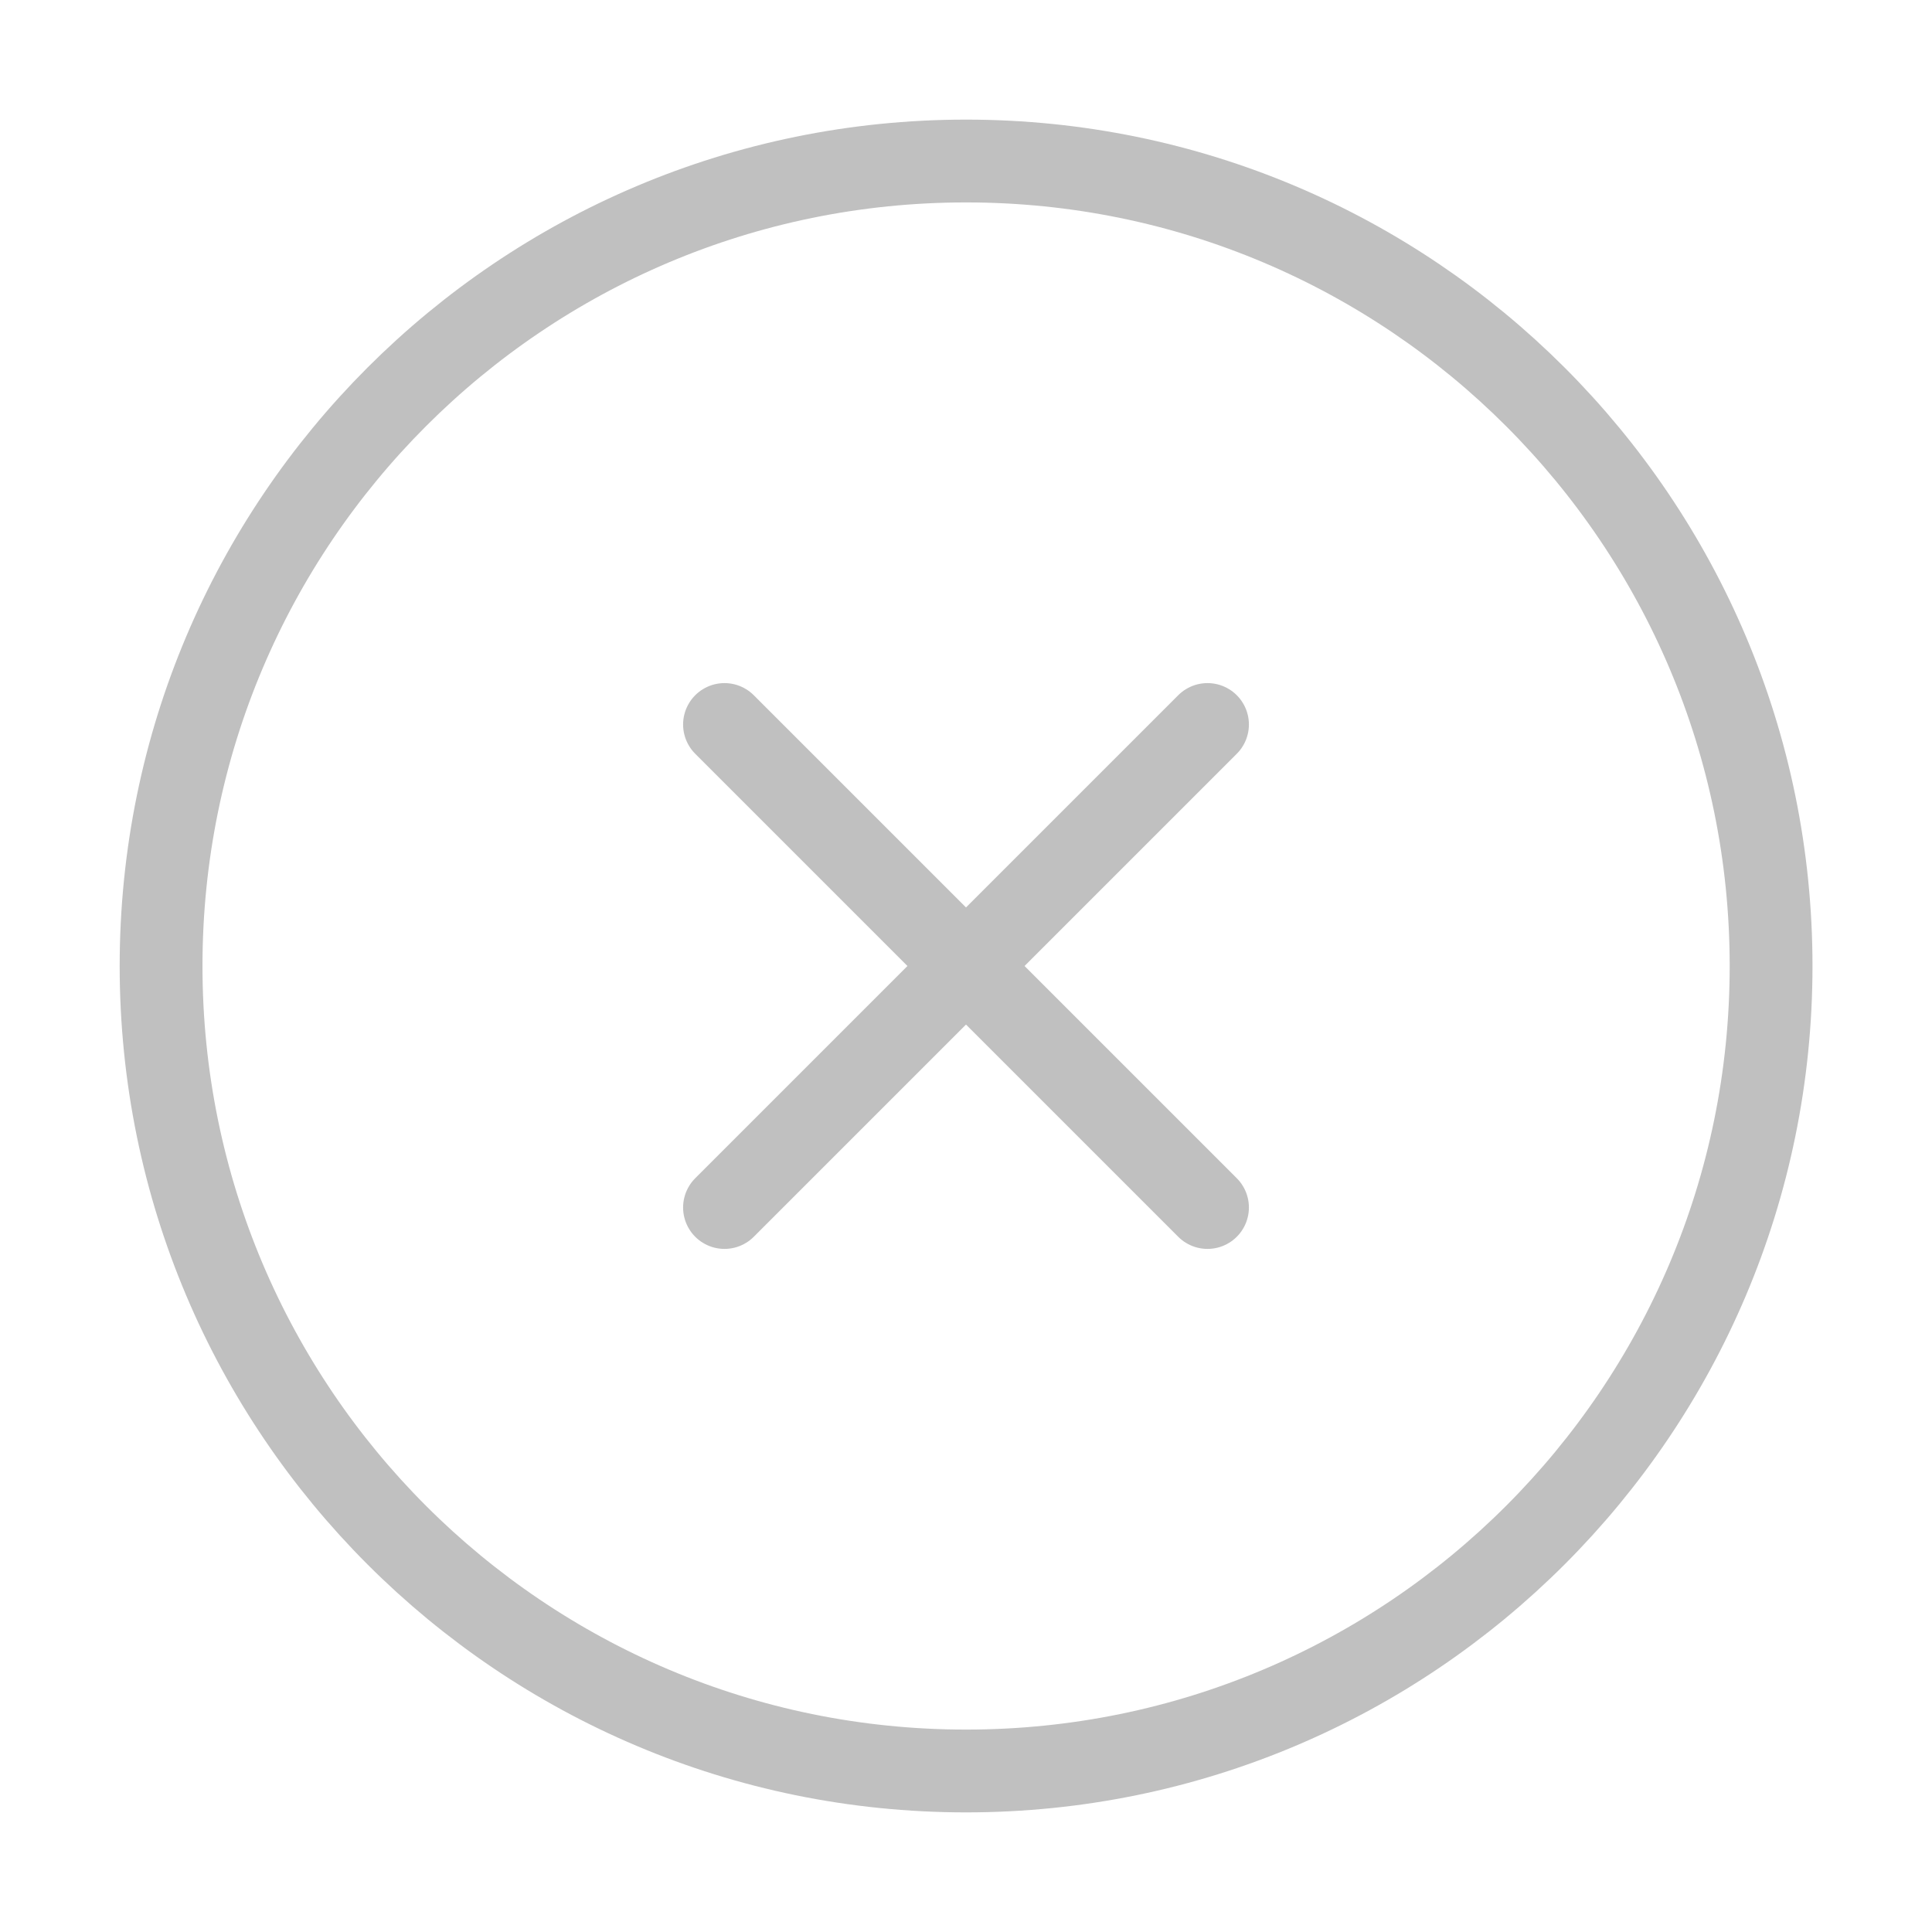
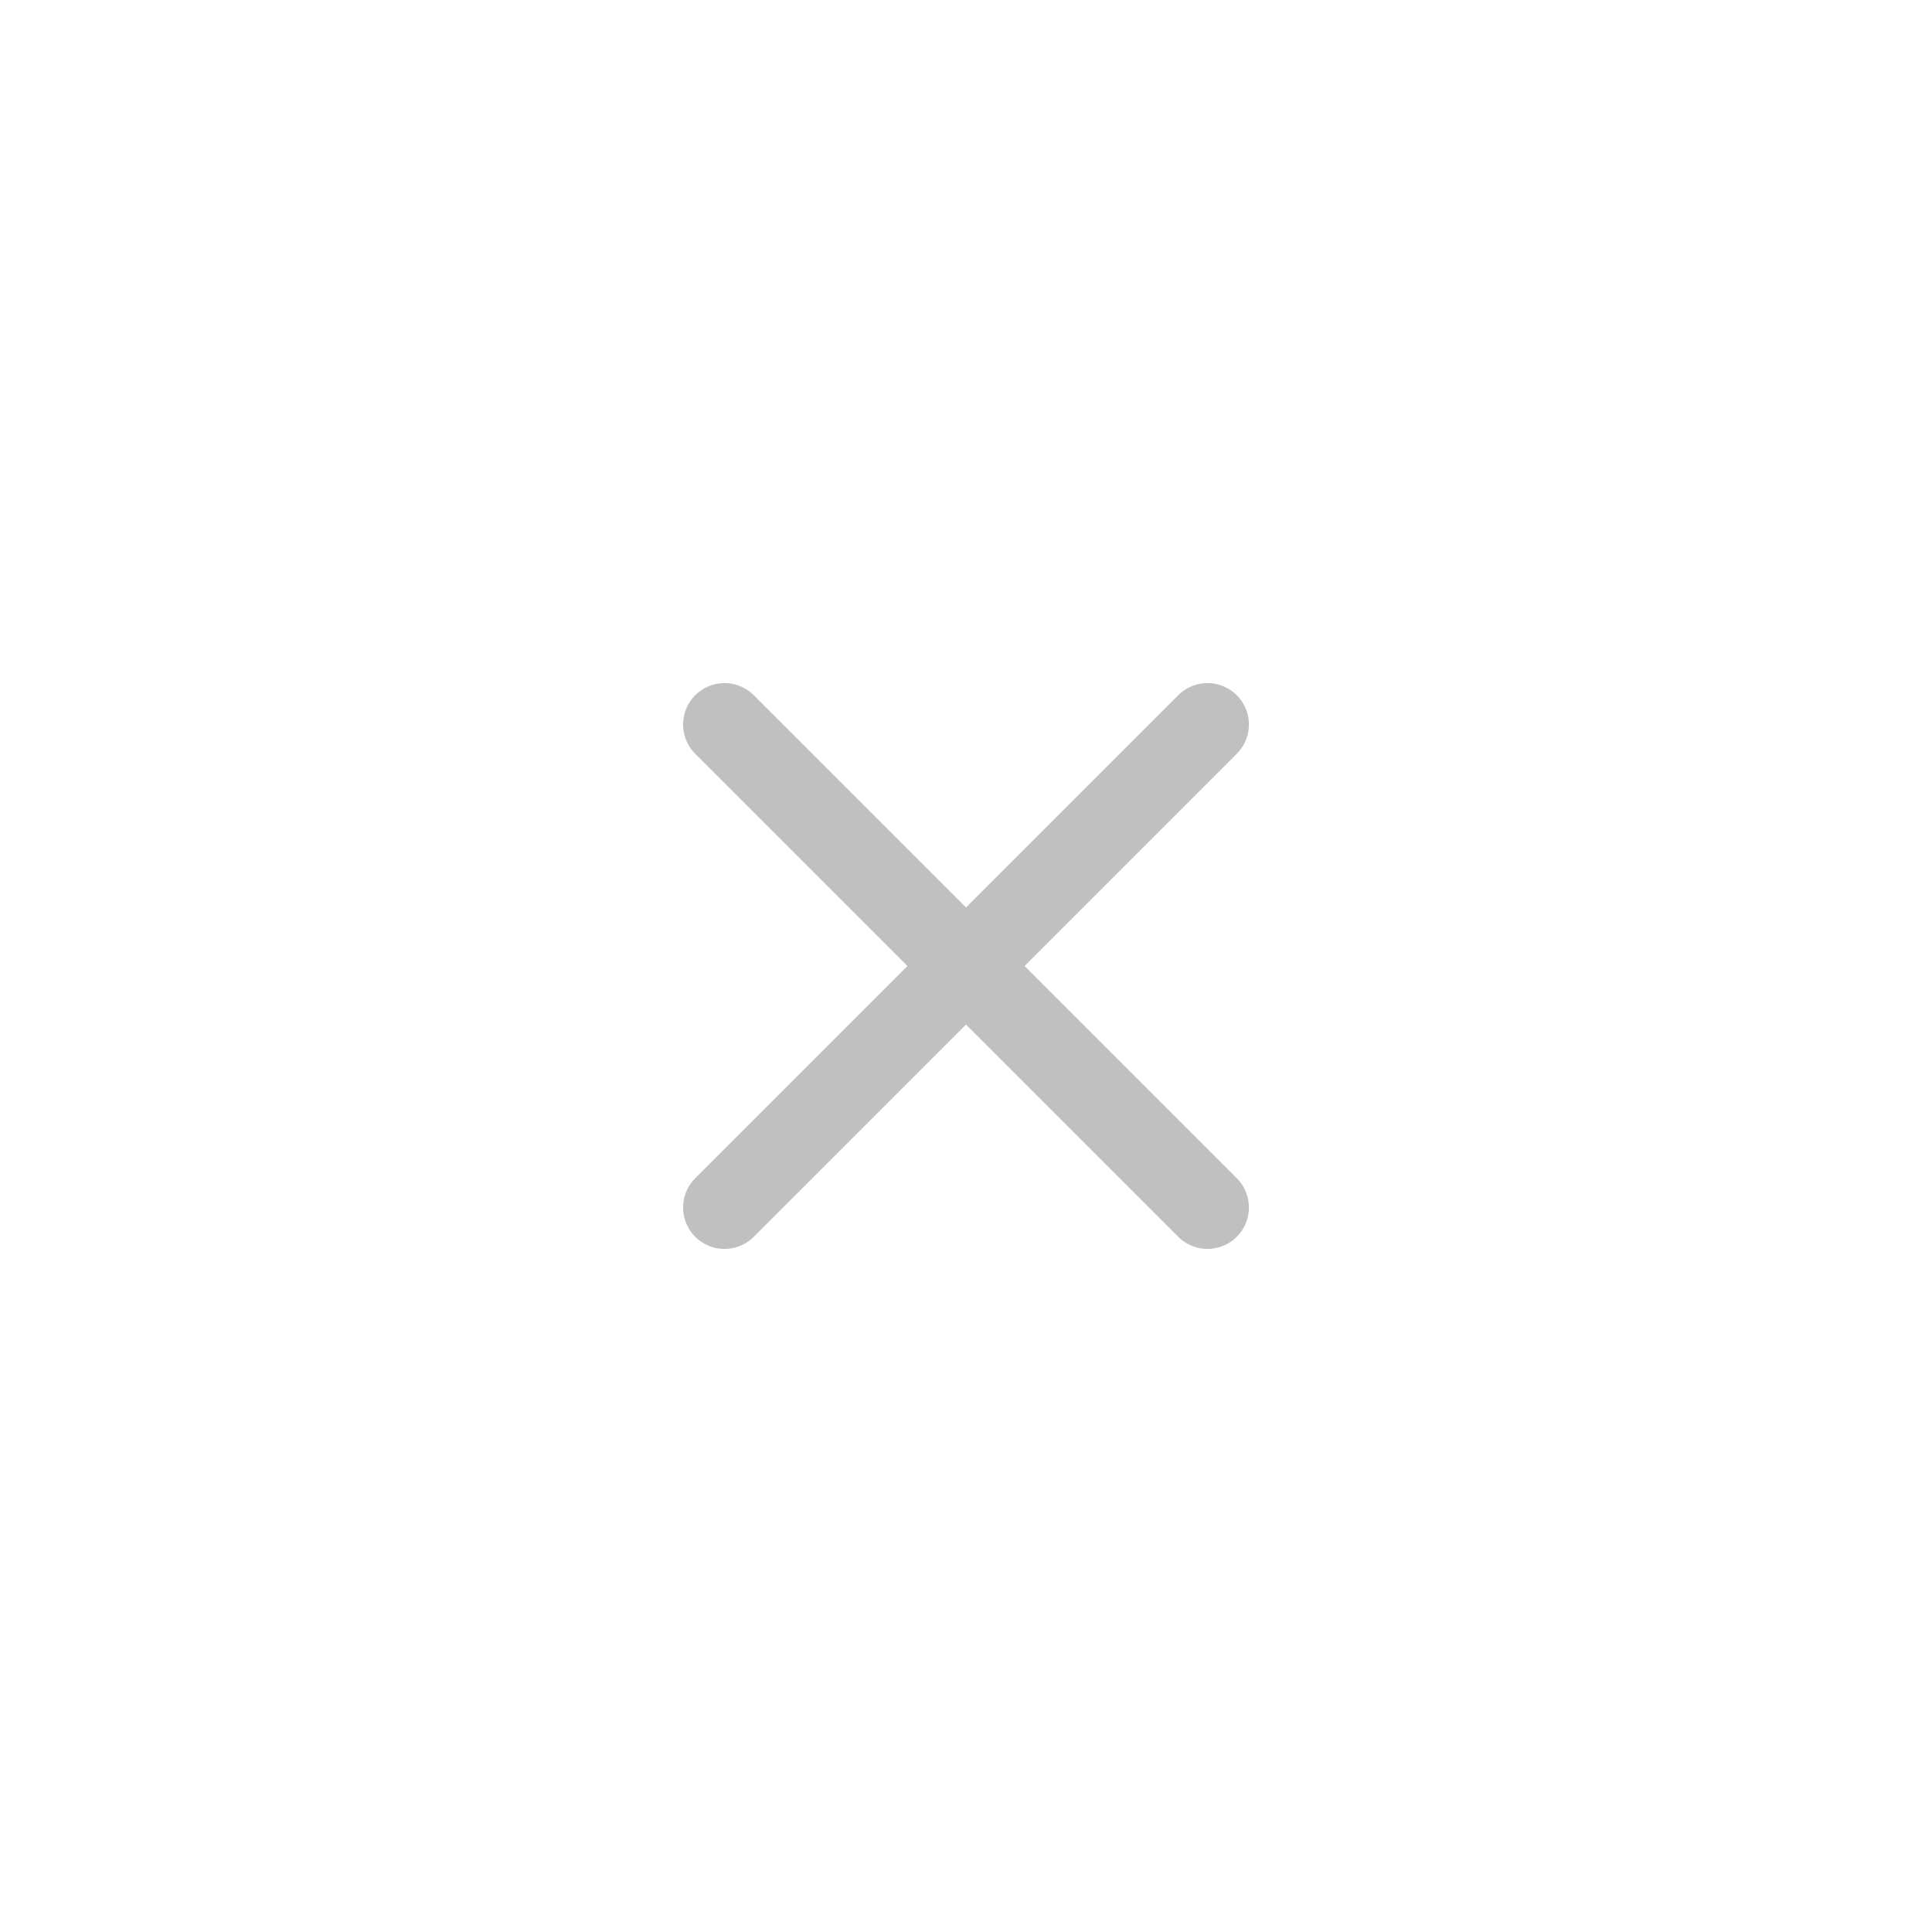
<svg xmlns="http://www.w3.org/2000/svg" width="35" height="35" viewBox="0 0 35 35" fill="none">
-   <path d="M17.501 32.083C25.555 32.083 32.085 25.554 32.085 17.5C32.085 9.446 25.555 2.917 17.501 2.917C9.447 2.917 2.918 9.446 2.918 17.5C2.918 25.554 9.447 32.083 17.501 32.083Z" stroke="#C0C0C0" stroke-width="1.5" stroke-linecap="round" stroke-linejoin="round" />
  <path d="M21.875 13.125L13.125 21.875" stroke="#C0C0C0" stroke-width="1.5" stroke-linecap="round" stroke-linejoin="round" />
  <path d="M13.125 13.125L21.875 21.875" stroke="#C0C0C0" stroke-width="1.5" stroke-linecap="round" stroke-linejoin="round" />
</svg>